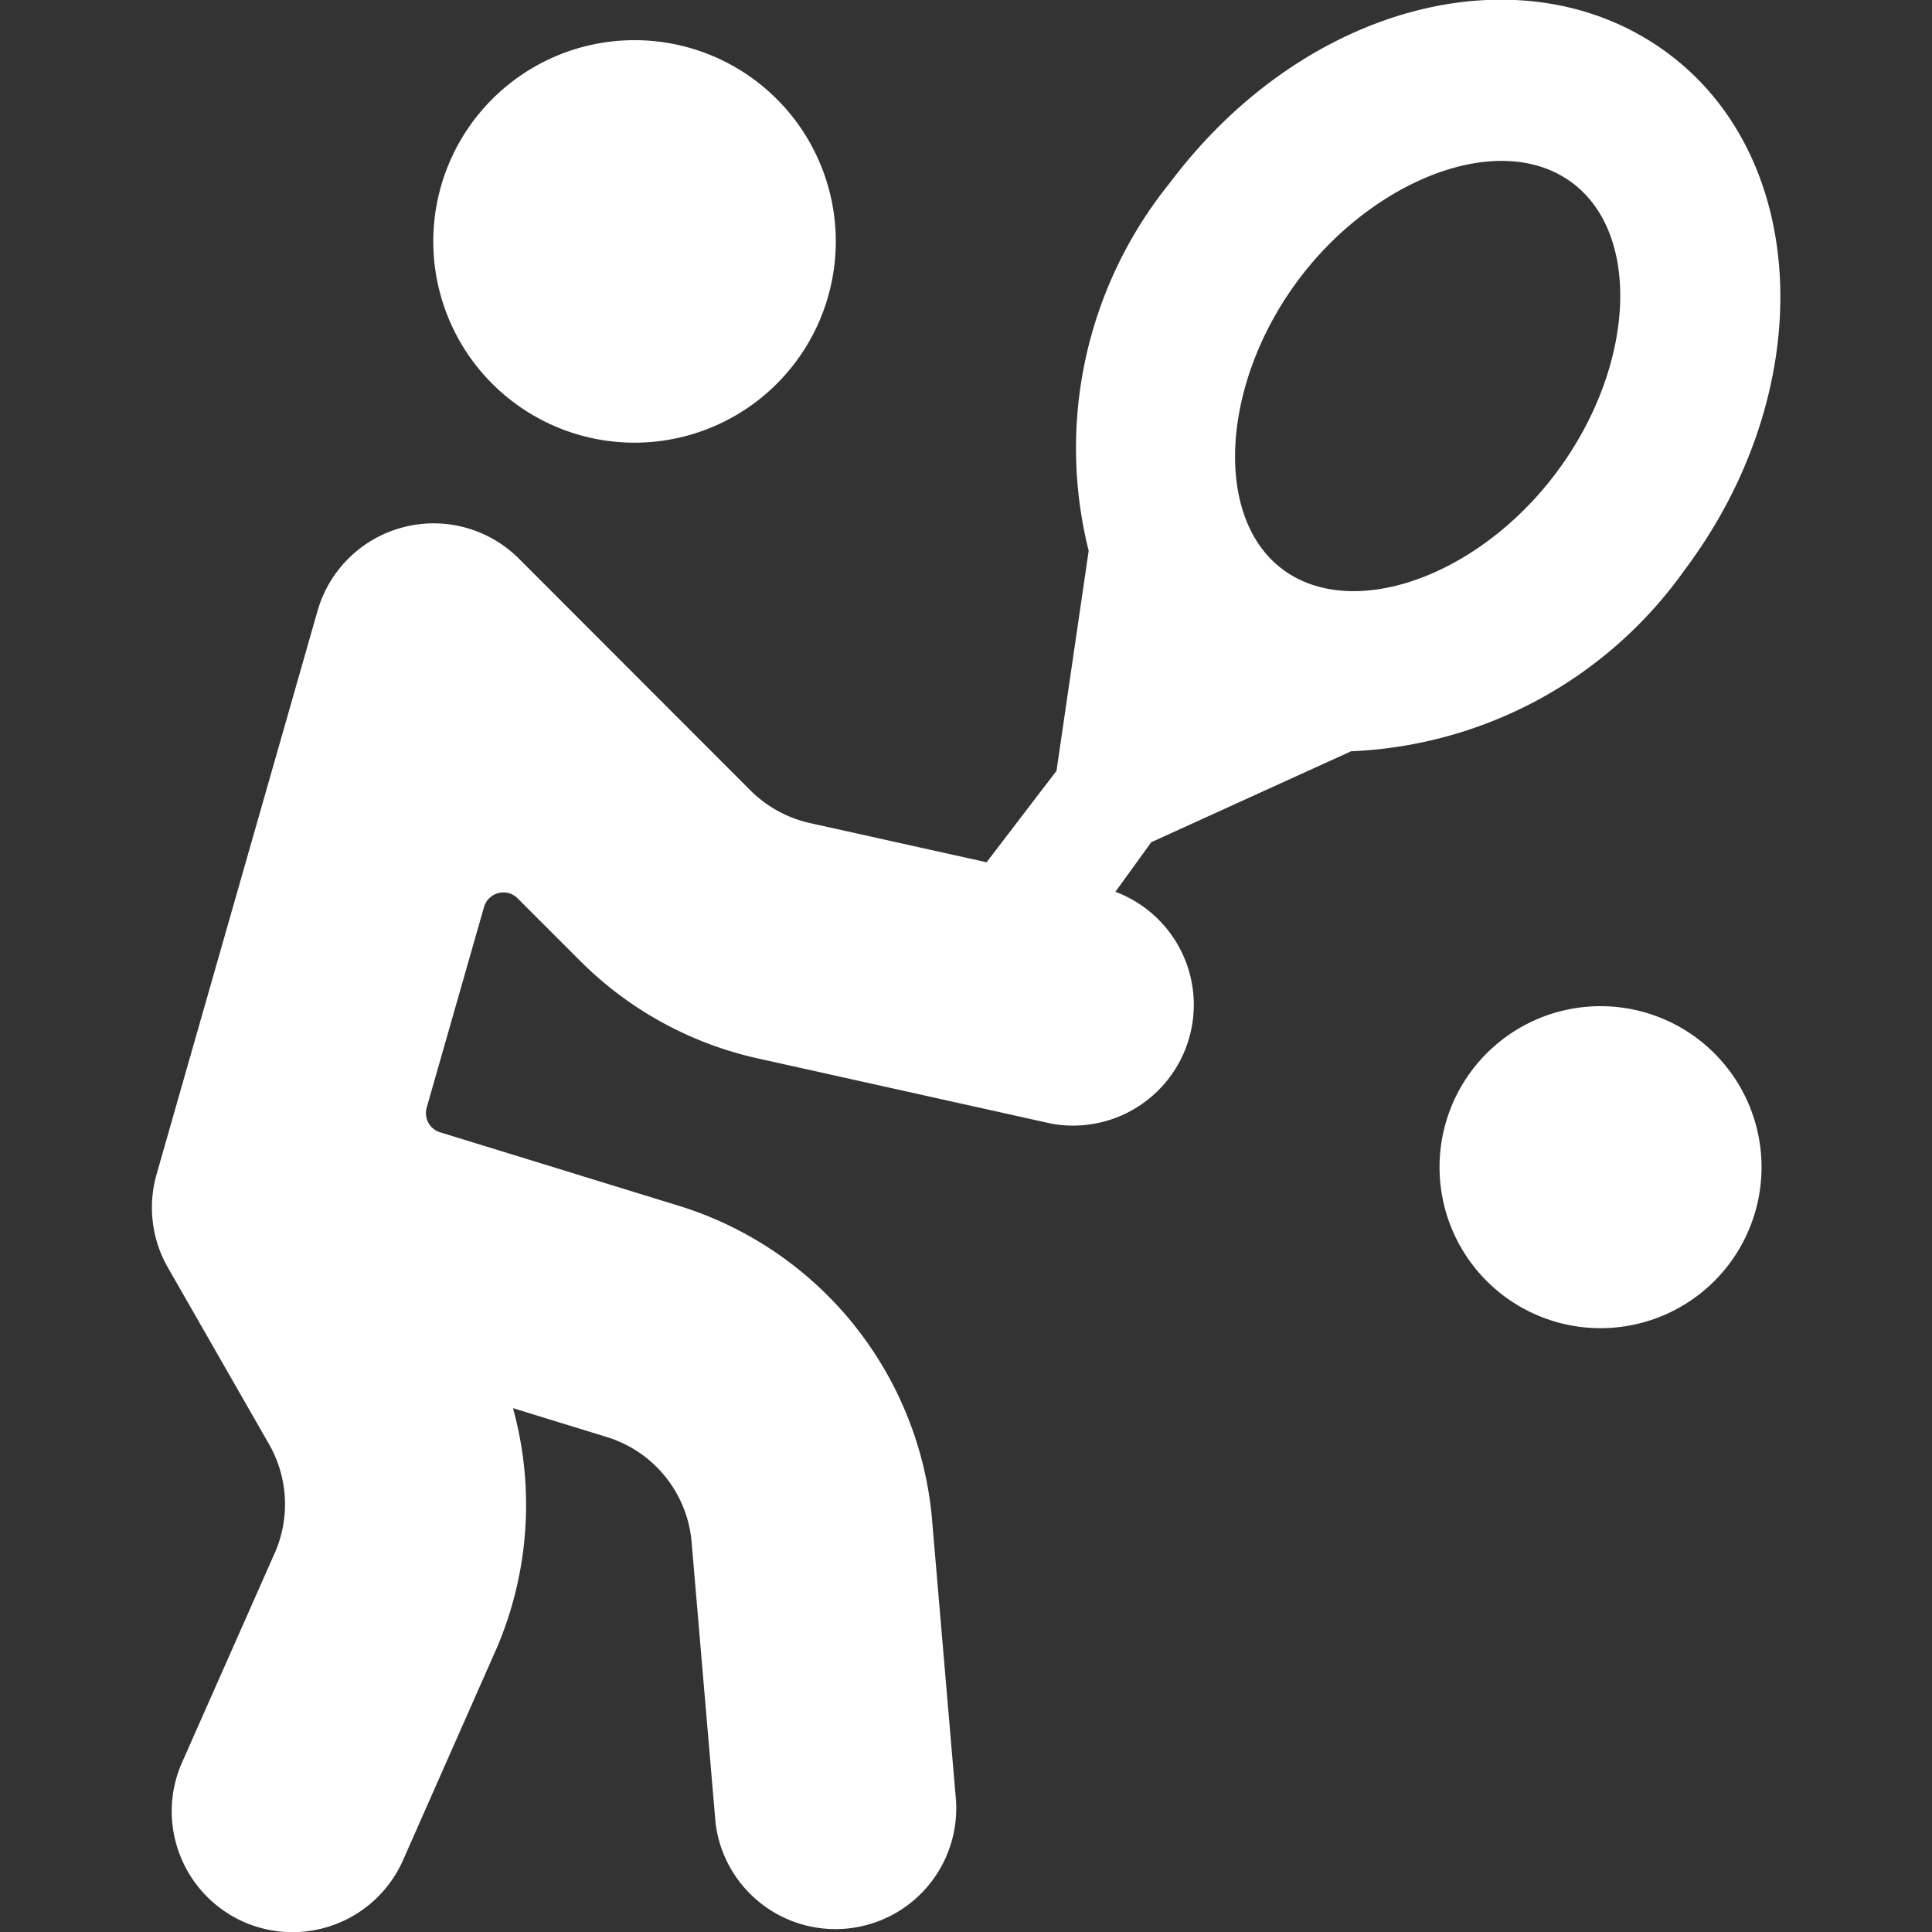
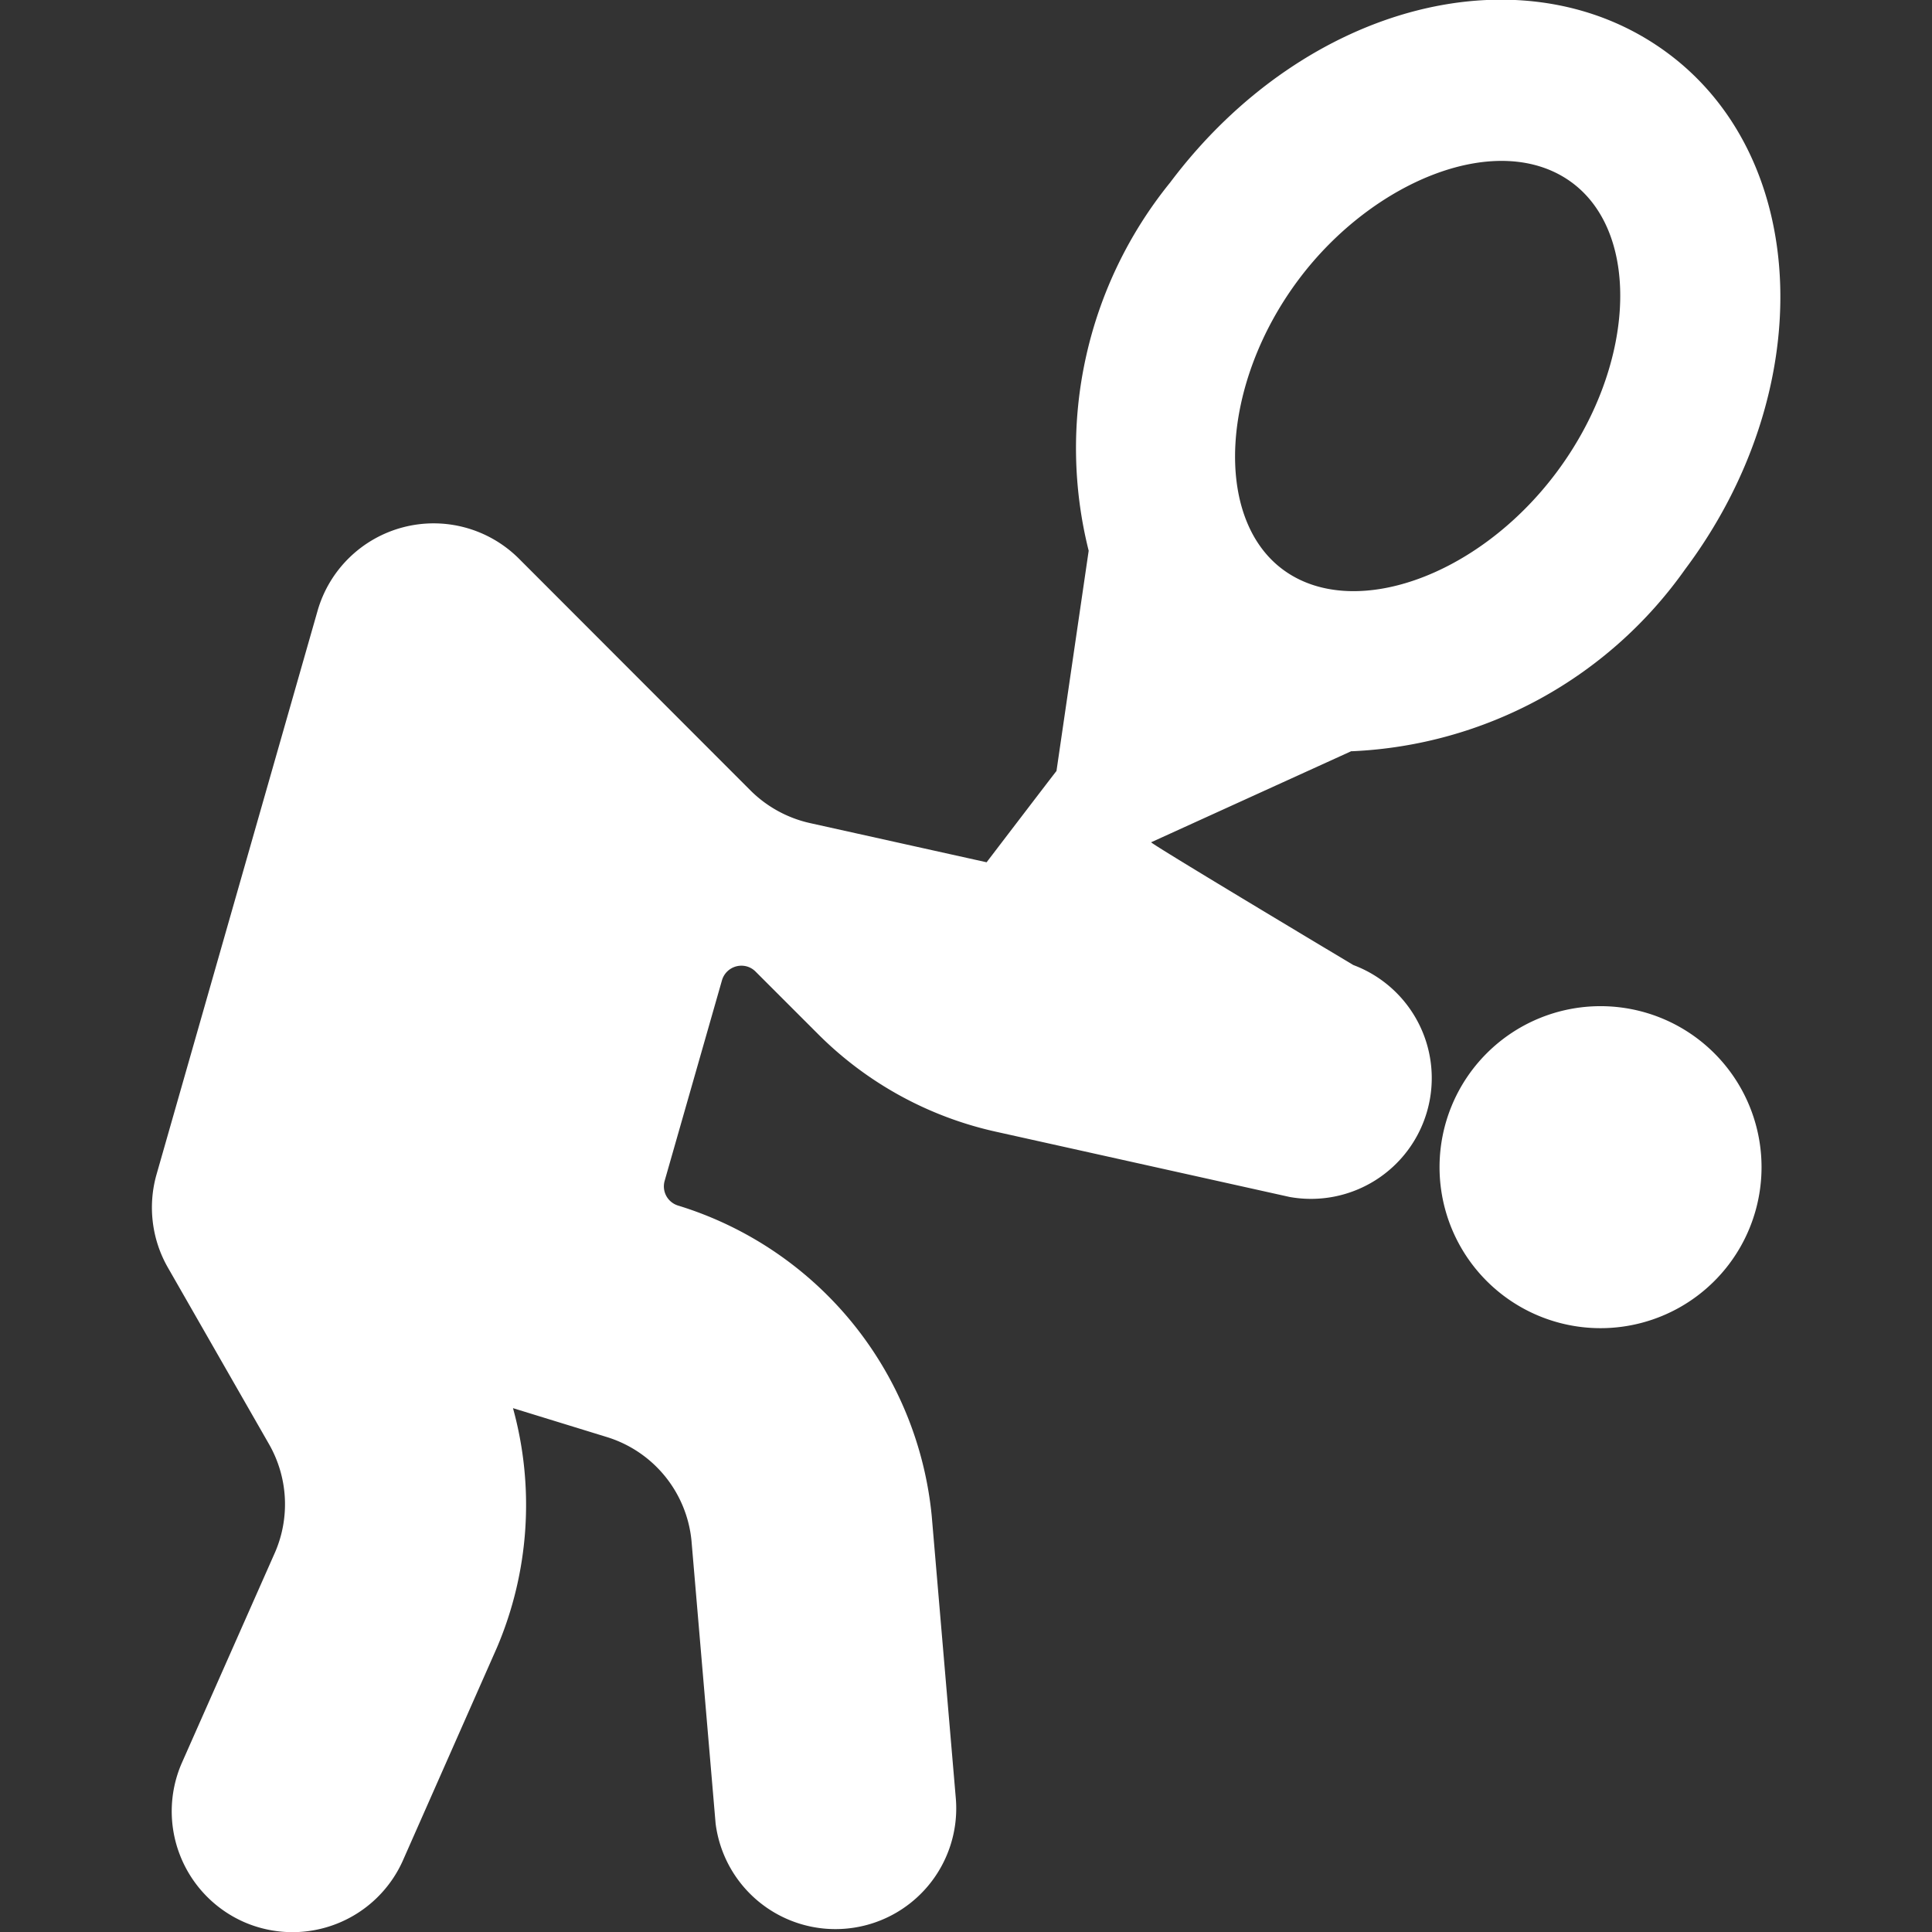
<svg xmlns="http://www.w3.org/2000/svg" width="48" height="48" viewBox="0 0 48 48">
  <rect x="0" y="0" width="48" height="48" fill="#333333" stroke="none" />
  <defs>
    <clipPath id="clip-path">
      <rect id="Rectangle_322" data-name="Rectangle 322" width="48" height="48" transform="translate(353.435 -190.552)" fill="none" />
    </clipPath>
  </defs>
  <g id="Group_561" data-name="Group 561" transform="translate(-353.435 190.552)">
    <g id="Group_560" data-name="Group 560">
      <g id="Group_559" data-name="Group 559" clip-path="url(#clip-path)">
        <g id="Group_558" data-name="Group 558">
-           <path id="Path_401" data-name="Path 401" d="M369.2-179.554a5,5,0,0,0,5-5,5,5,0,0,0-5-5,5,5,0,0,0-5,5A5,5,0,0,0,369.2-179.554Z" fill="#fff" />
          <path id="Path_402" data-name="Path 402" d="M393.2-157.554a4,4,0,0,0,4-4,4,4,0,0,0-4-4,4,4,0,0,0-4,4A4,4,0,0,0,393.2-157.554Z" fill="#fff" />
-           <path id="Path_403" data-name="Path 403" d="M382.035-169.626l4.97-2.262h.03a10.724,10.724,0,0,0,4.656-1.3,10.712,10.712,0,0,0,3.608-3.217c3.3-4.406,3.136-10.144-.394-12.8s-9.022-1.31-12.4,3.19a10.472,10.472,0,0,0-2.09,4.334,10.474,10.474,0,0,0,.068,4.812l-.8,5.472c-.028.03-1.736,2.268-1.736,2.268l-4.38-.972a3.031,3.031,0,0,1-1.474-.8l-5.768-5.774a3,3,0,0,0-1.332-.77,3,3,0,0,0-1.538-.008,3,3,0,0,0-1.34.755,2.994,2.994,0,0,0-.79,1.321l-4,14a3,3,0,0,0-.094,1.184,2.993,2.993,0,0,0,.372,1.128l2.52,4.4a3.008,3.008,0,0,1,.388,1.317,3.006,3.006,0,0,1-.238,1.353l-2.328,5.26a3,3,0,0,0-.028,2.3,3.006,3.006,0,0,0,1.6,1.644,3.007,3.007,0,0,0,2.3.028,3,3,0,0,0,1.643-1.6l2.32-5.252a9.04,9.04,0,0,0,.4-5.952l2.332.718a3,3,0,0,1,1.439.967,3,3,0,0,1,.663,1.6l.6,7.034a3,3,0,0,0,1.108,1.971,3,3,0,0,0,2.169.638,3,3,0,0,0,2-1.057,3,3,0,0,0,.693-2.152l-.6-7.036A8.985,8.985,0,0,0,374.6-157.7a8.979,8.979,0,0,0-4.318-2.9l-5.912-1.82a.5.5,0,0,1-.293-.239.5.5,0,0,1-.041-.375l1.424-4.982a.5.5,0,0,1,.132-.221.506.506,0,0,1,.223-.126.508.508,0,0,1,.257,0,.494.494,0,0,1,.222.129l1.556,1.556a8.992,8.992,0,0,0,4.412,2.422l7.3,1.622a3,3,0,0,0,2.131-.414,3,3,0,0,0,1.294-1.744,2.994,2.994,0,0,0-.221-2.159,3,3,0,0,0-1.62-1.445S382.015-169.592,382.035-169.626ZM392.5-186.008c1.734,1.3,1.548,4.6-.4,7.2s-5.074,3.69-6.8,2.4-1.53-4.624.4-7.2c1.858-2.482,5-3.744,6.8-2.4Z" fill="#fff" />
+           <path id="Path_403" data-name="Path 403" d="M382.035-169.626l4.97-2.262h.03a10.724,10.724,0,0,0,4.656-1.3,10.712,10.712,0,0,0,3.608-3.217c3.3-4.406,3.136-10.144-.394-12.8s-9.022-1.31-12.4,3.19a10.472,10.472,0,0,0-2.09,4.334,10.474,10.474,0,0,0,.068,4.812l-.8,5.472c-.028.03-1.736,2.268-1.736,2.268l-4.38-.972a3.031,3.031,0,0,1-1.474-.8l-5.768-5.774a3,3,0,0,0-1.332-.77,3,3,0,0,0-1.538-.008,3,3,0,0,0-1.34.755,2.994,2.994,0,0,0-.79,1.321l-4,14a3,3,0,0,0-.094,1.184,2.993,2.993,0,0,0,.372,1.128l2.52,4.4a3.008,3.008,0,0,1,.388,1.317,3.006,3.006,0,0,1-.238,1.353l-2.328,5.26a3,3,0,0,0-.028,2.3,3.006,3.006,0,0,0,1.6,1.644,3.007,3.007,0,0,0,2.3.028,3,3,0,0,0,1.643-1.6l2.32-5.252a9.04,9.04,0,0,0,.4-5.952l2.332.718a3,3,0,0,1,1.439.967,3,3,0,0,1,.663,1.6l.6,7.034a3,3,0,0,0,1.108,1.971,3,3,0,0,0,2.169.638,3,3,0,0,0,2-1.057,3,3,0,0,0,.693-2.152l-.6-7.036A8.985,8.985,0,0,0,374.6-157.7a8.979,8.979,0,0,0-4.318-2.9a.5.5,0,0,1-.293-.239.5.5,0,0,1-.041-.375l1.424-4.982a.5.5,0,0,1,.132-.221.506.506,0,0,1,.223-.126.508.508,0,0,1,.257,0,.494.494,0,0,1,.222.129l1.556,1.556a8.992,8.992,0,0,0,4.412,2.422l7.3,1.622a3,3,0,0,0,2.131-.414,3,3,0,0,0,1.294-1.744,2.994,2.994,0,0,0-.221-2.159,3,3,0,0,0-1.62-1.445S382.015-169.592,382.035-169.626ZM392.5-186.008c1.734,1.3,1.548,4.6-.4,7.2s-5.074,3.69-6.8,2.4-1.53-4.624.4-7.2c1.858-2.482,5-3.744,6.8-2.4Z" fill="#fff" />
        </g>
      </g>
    </g>
  </g>
</svg>